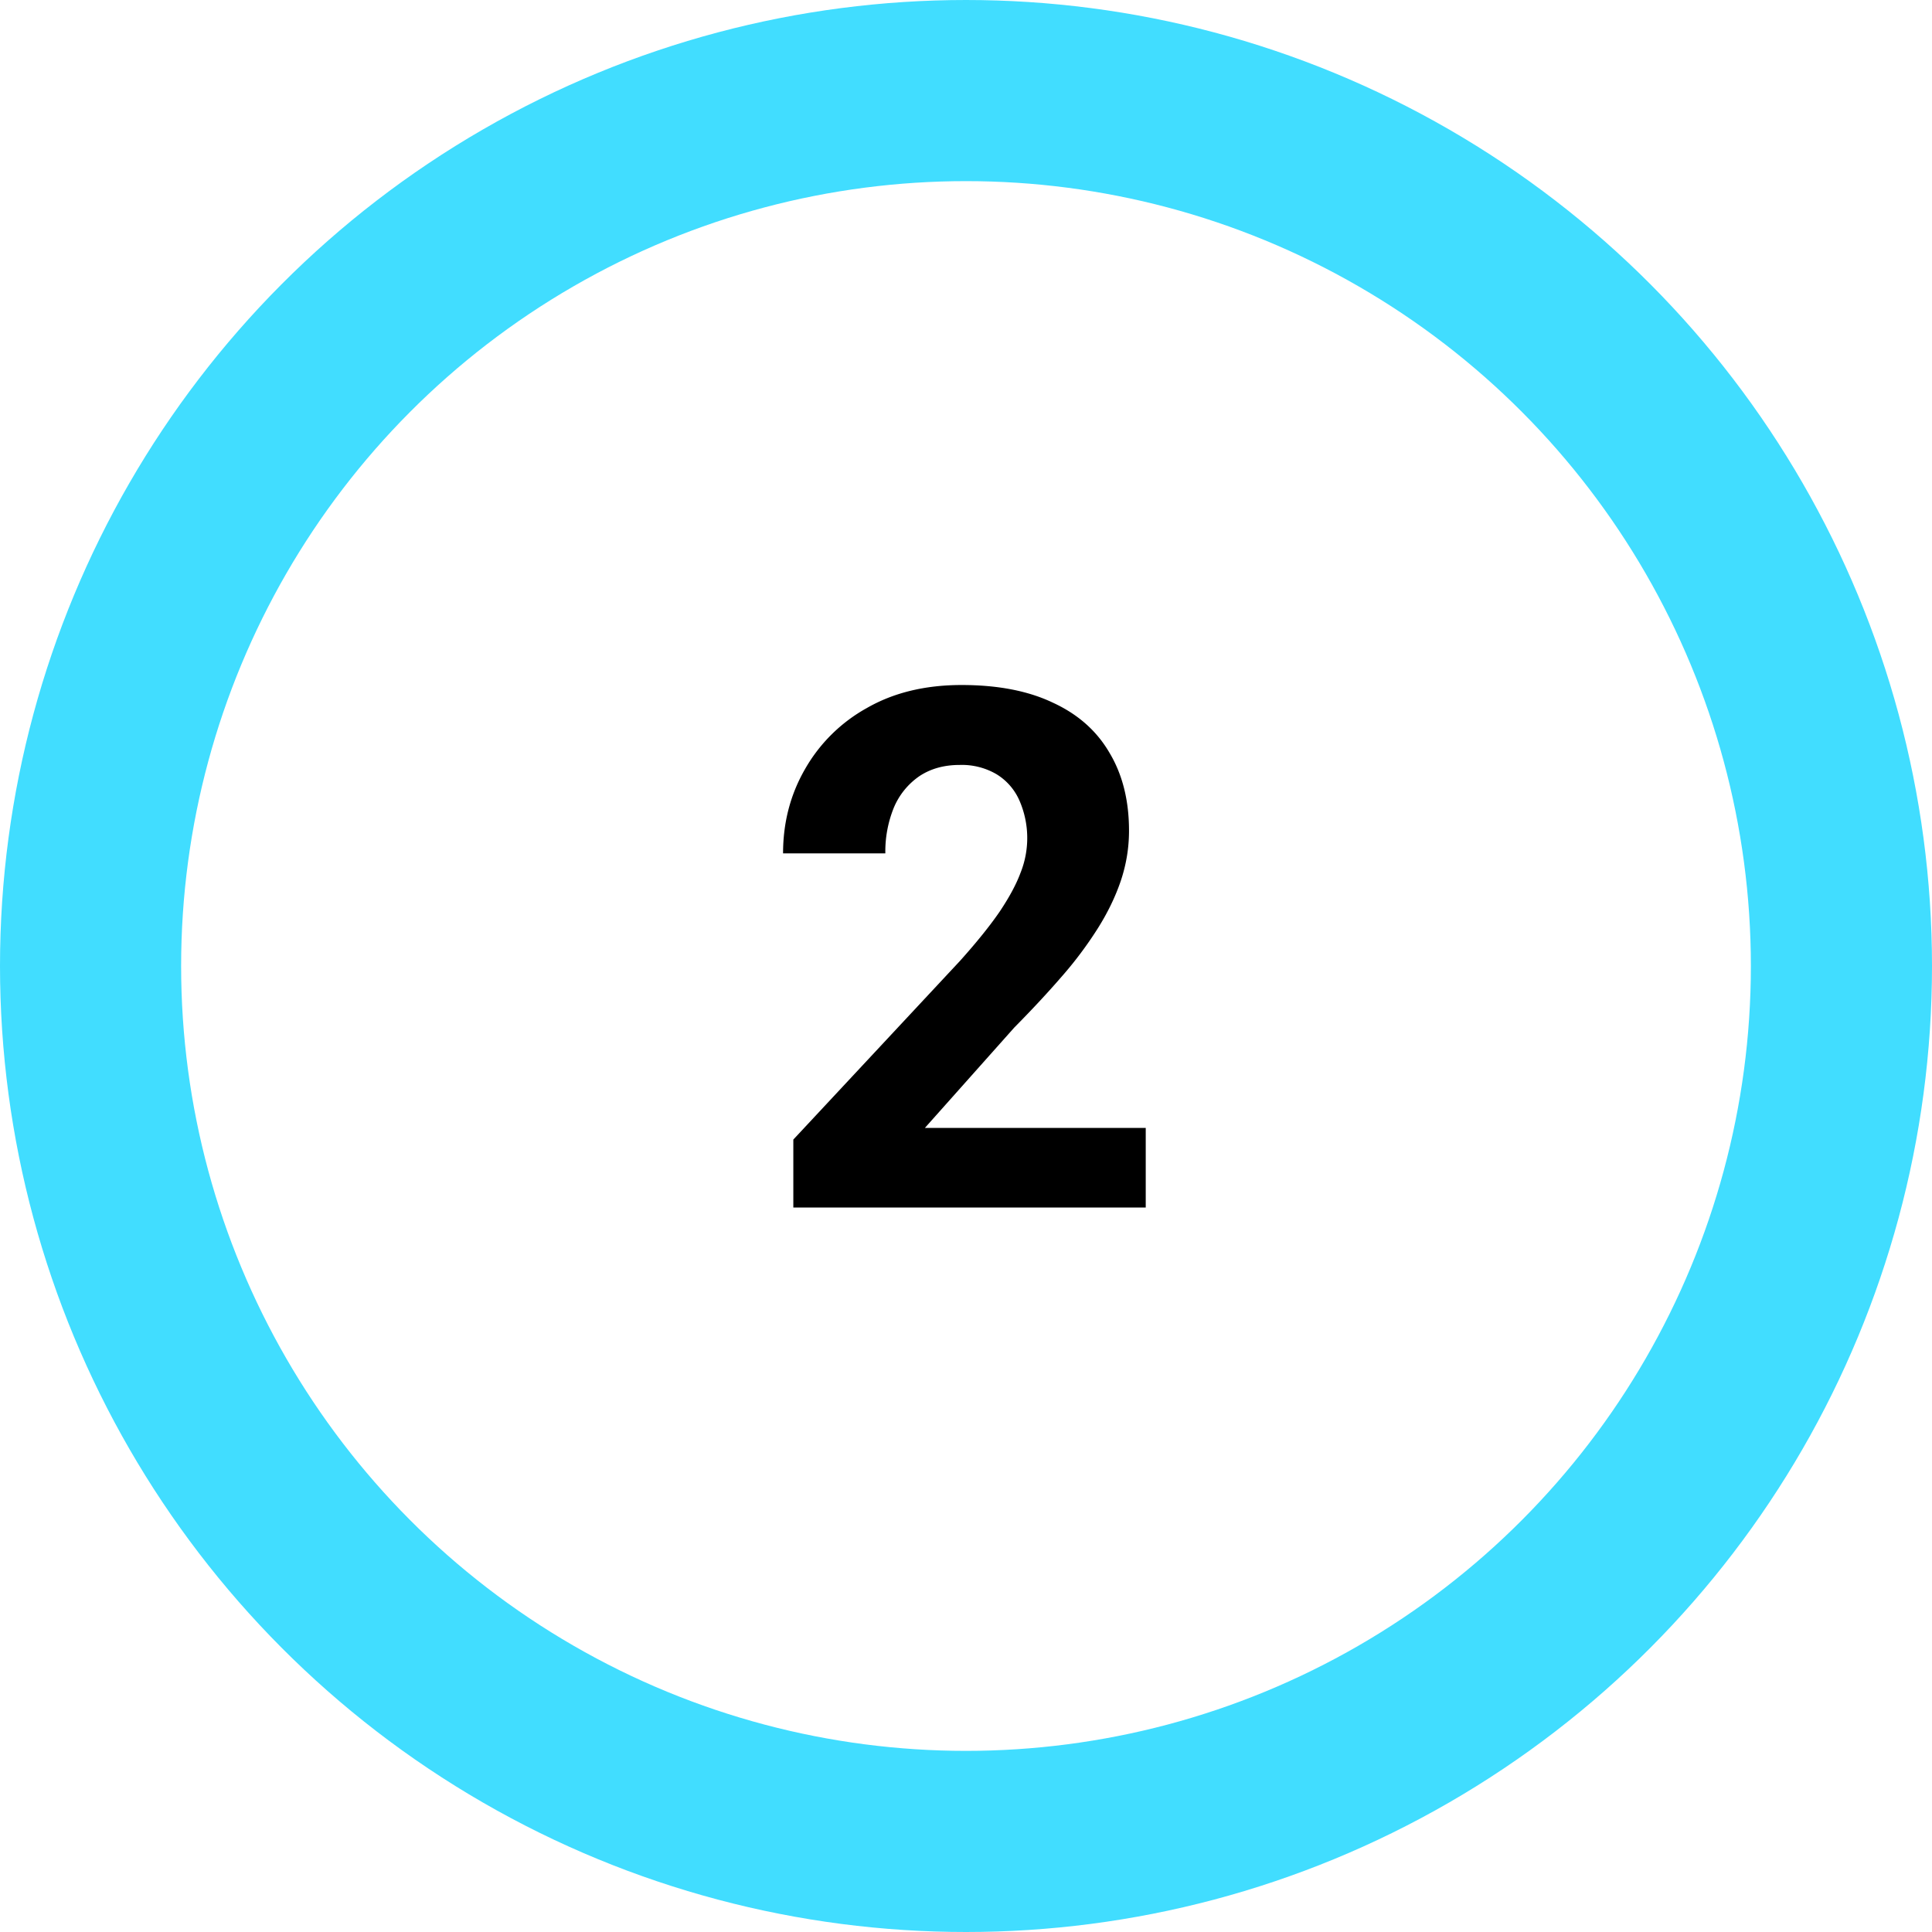
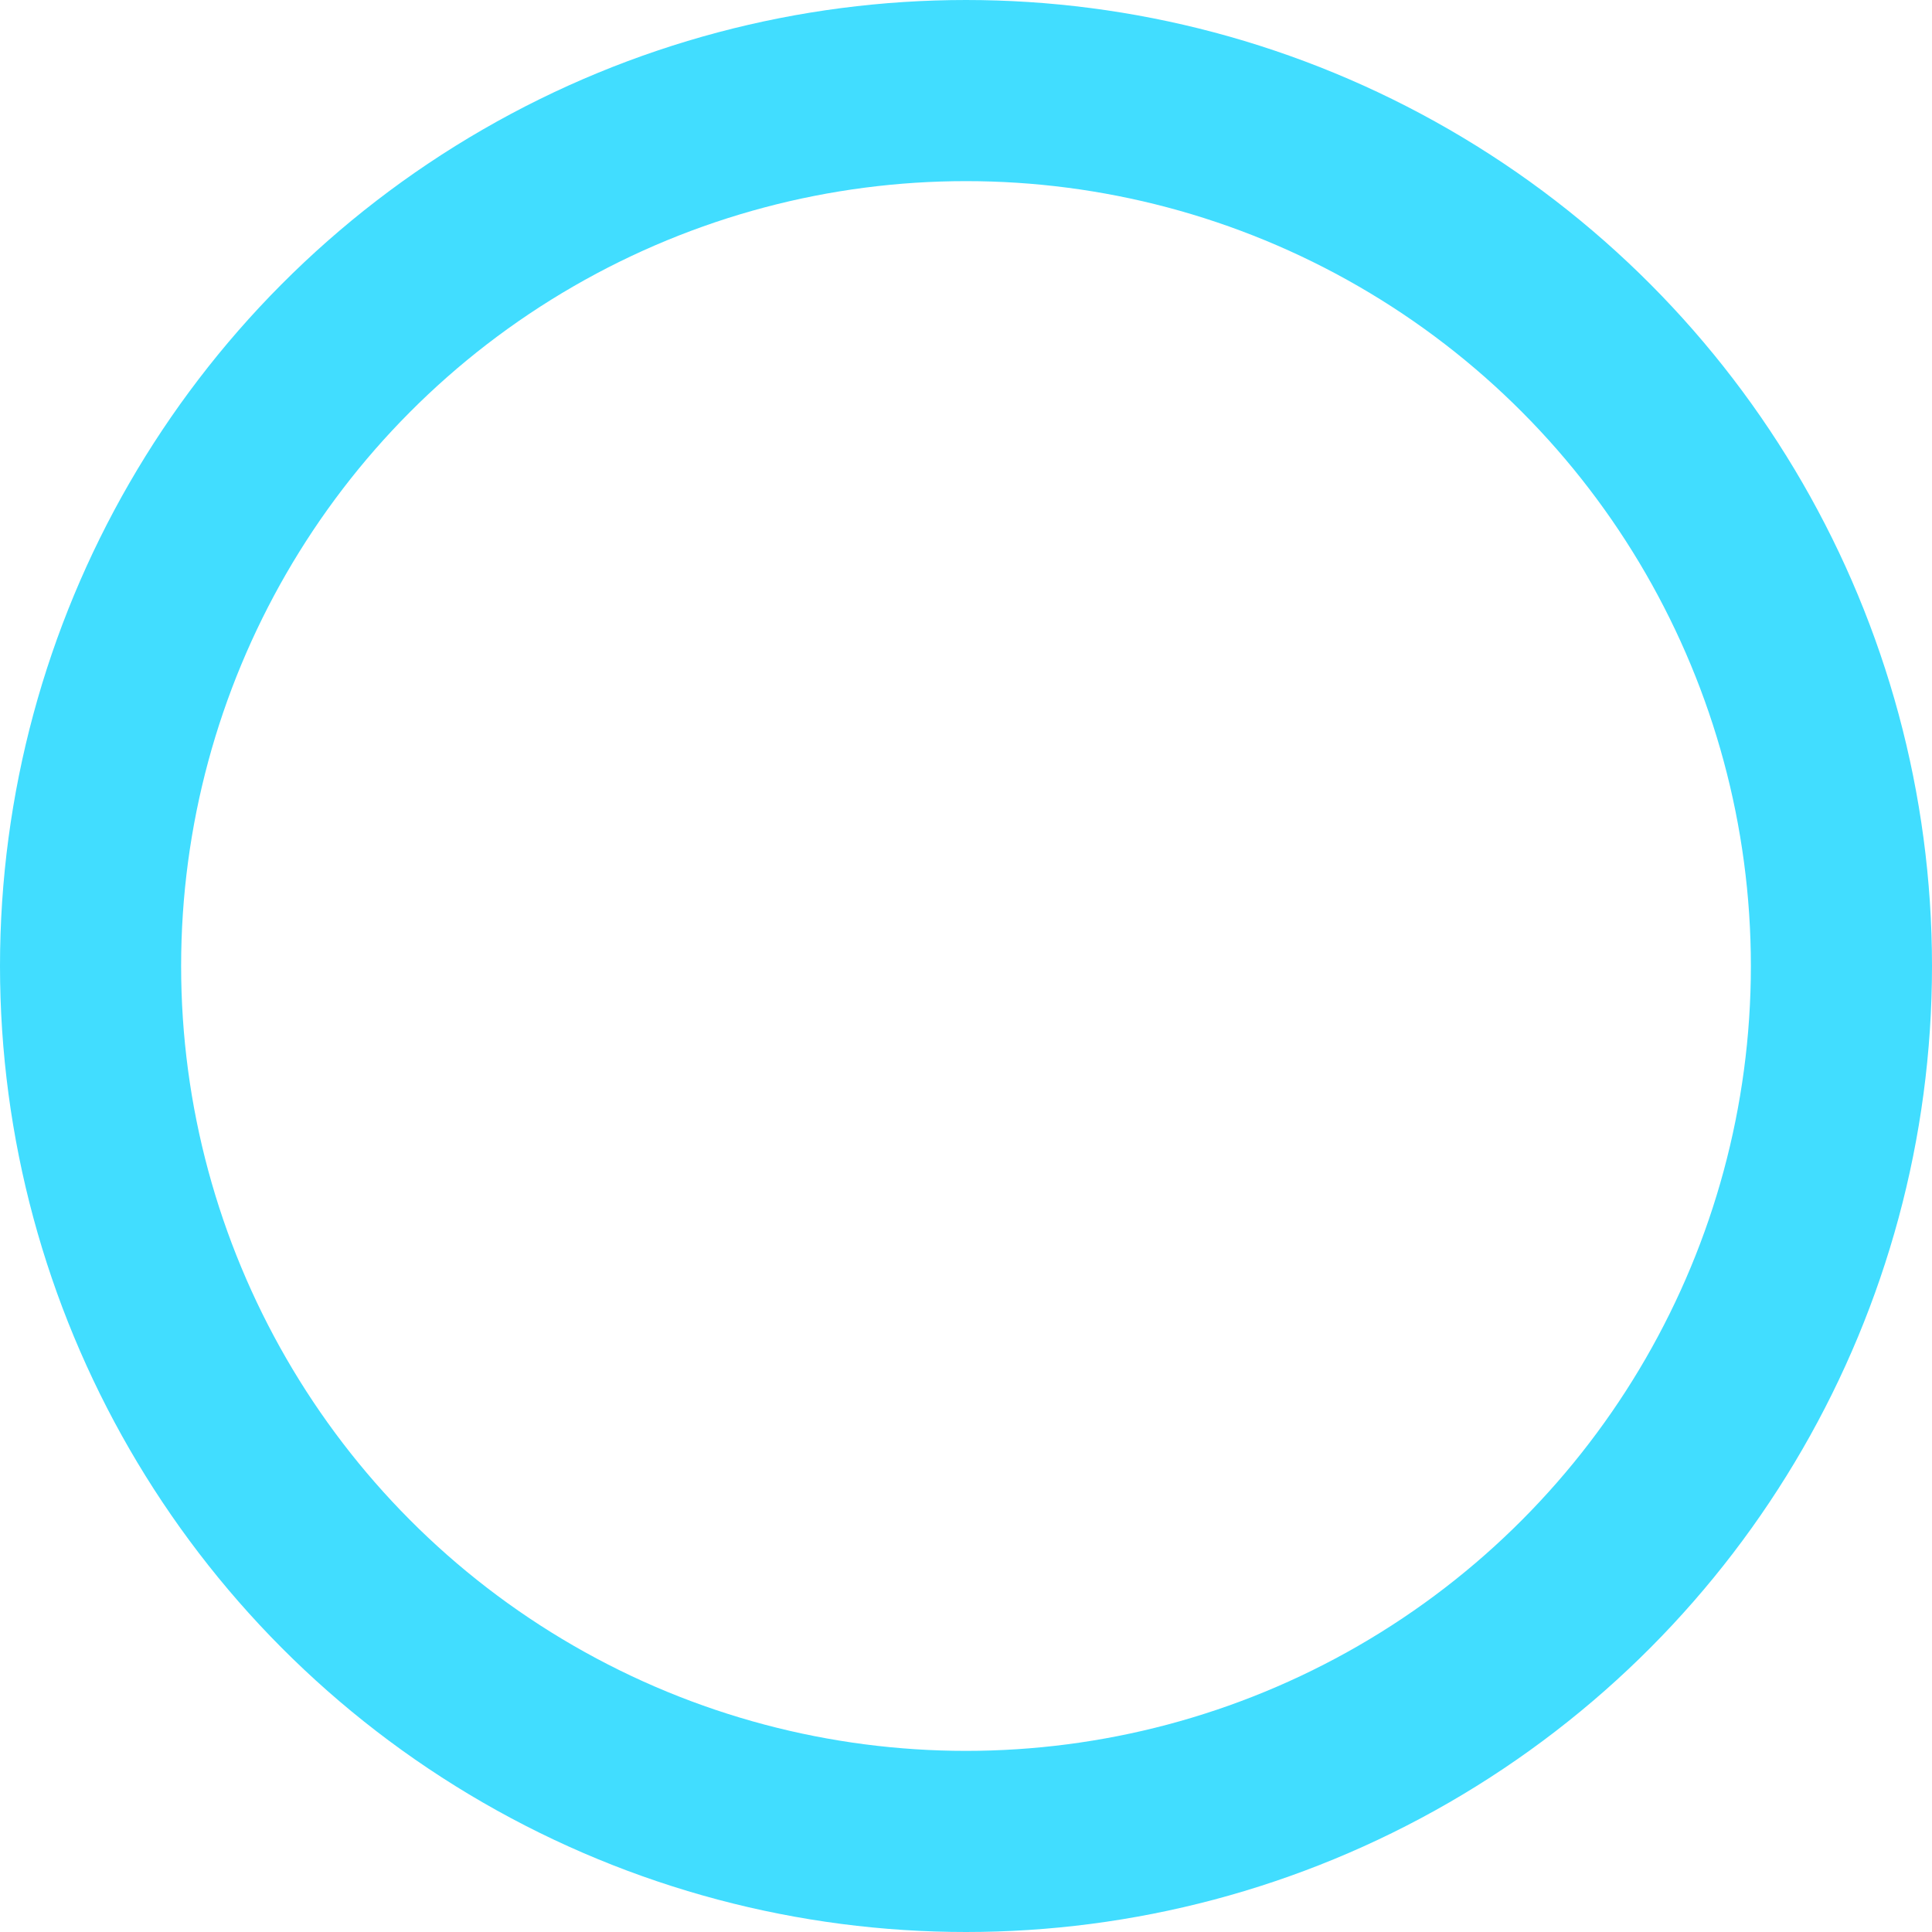
<svg xmlns="http://www.w3.org/2000/svg" width="32" height="32" viewBox="0 0 32 32" fill="none">
  <circle cx="16" cy="16" r="14.5" stroke="#41DDFF" stroke-width="3" />
-   <path d="M18.977 18.682V20H13.14v-1.125l2.76-2.959c.277-.309.495-.58.656-.814.16-.239.275-.452.345-.64a1.552 1.552 0 0 0-.018-1.207.96.96 0 0 0-.38-.433 1.137 1.137 0 0 0-.61-.152c-.257 0-.48.062-.667.187a1.192 1.192 0 0 0-.422.522 1.93 1.93 0 0 0-.14.756H12.97c0-.508.12-.973.363-1.395a2.664 2.664 0 0 1 1.025-1.013c.442-.254.965-.381 1.57-.381.598 0 1.102.097 1.512.293.415.191.727.468.938.832.215.36.322.789.322 1.289 0 .281-.045.556-.135.826-.09.266-.218.531-.386.797a6.416 6.416 0 0 1-.598.797c-.234.27-.494.549-.78.838l-1.482 1.664h3.657z" fill="#000" />
</svg>